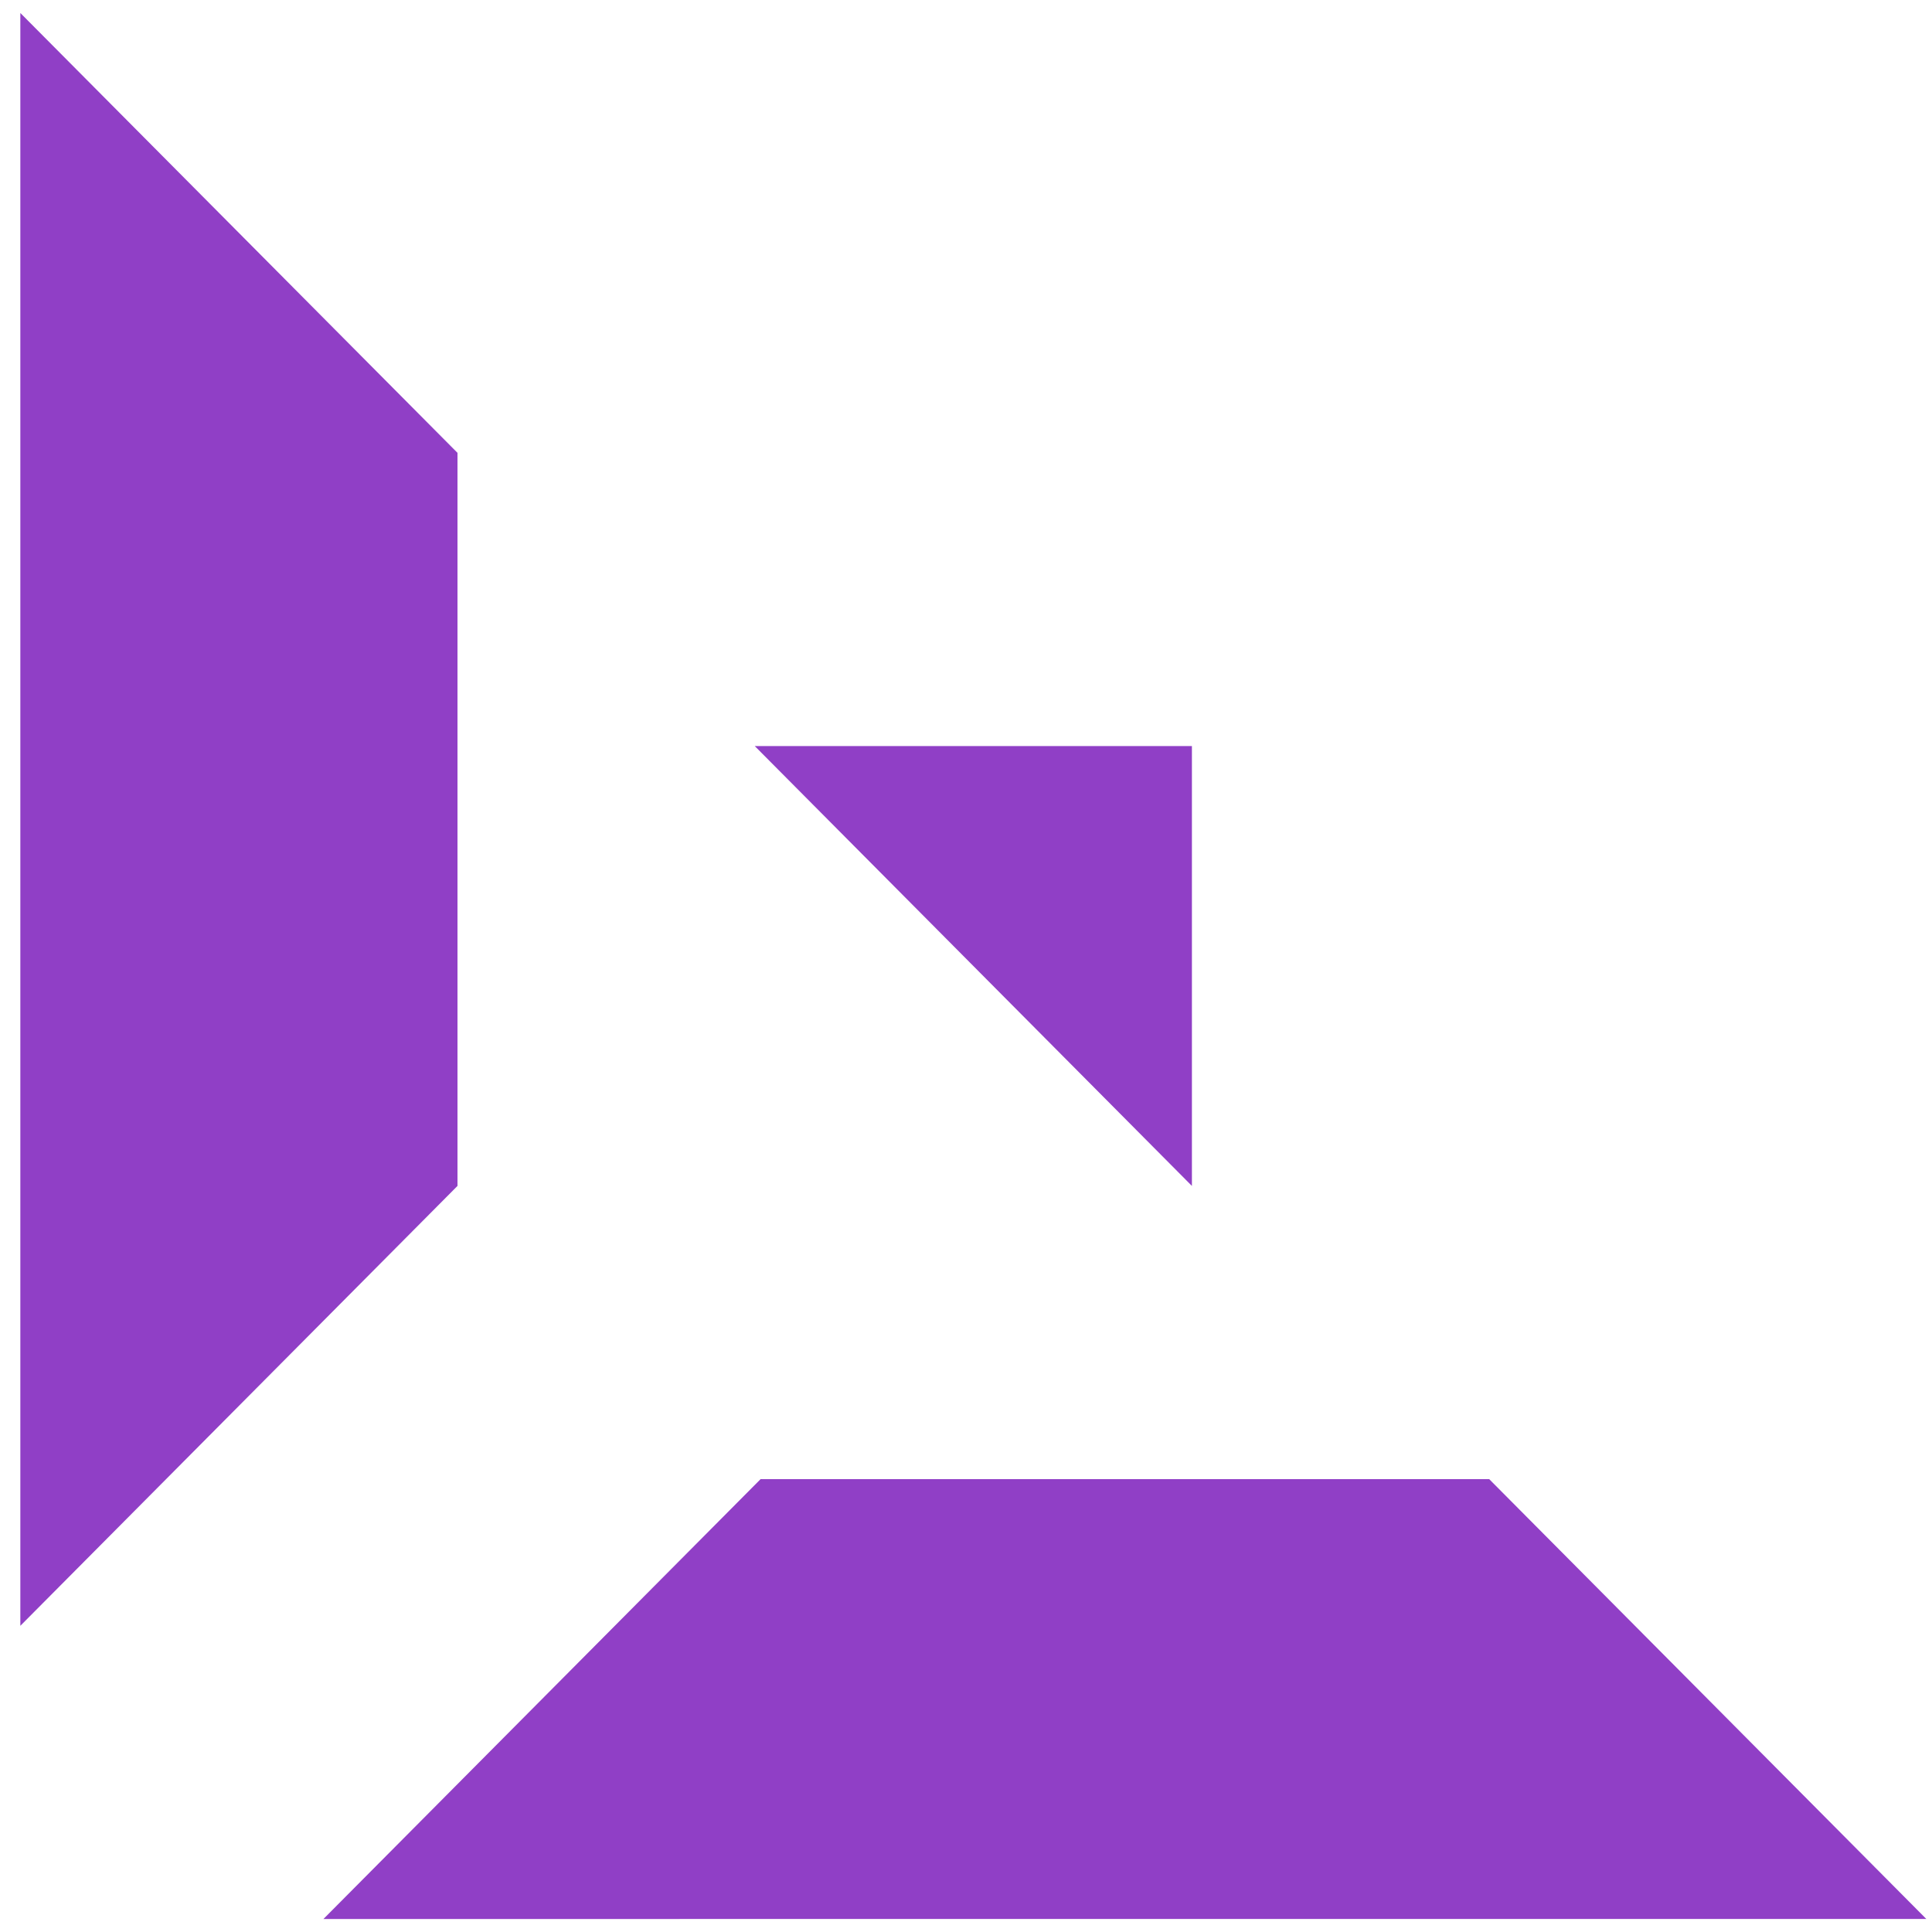
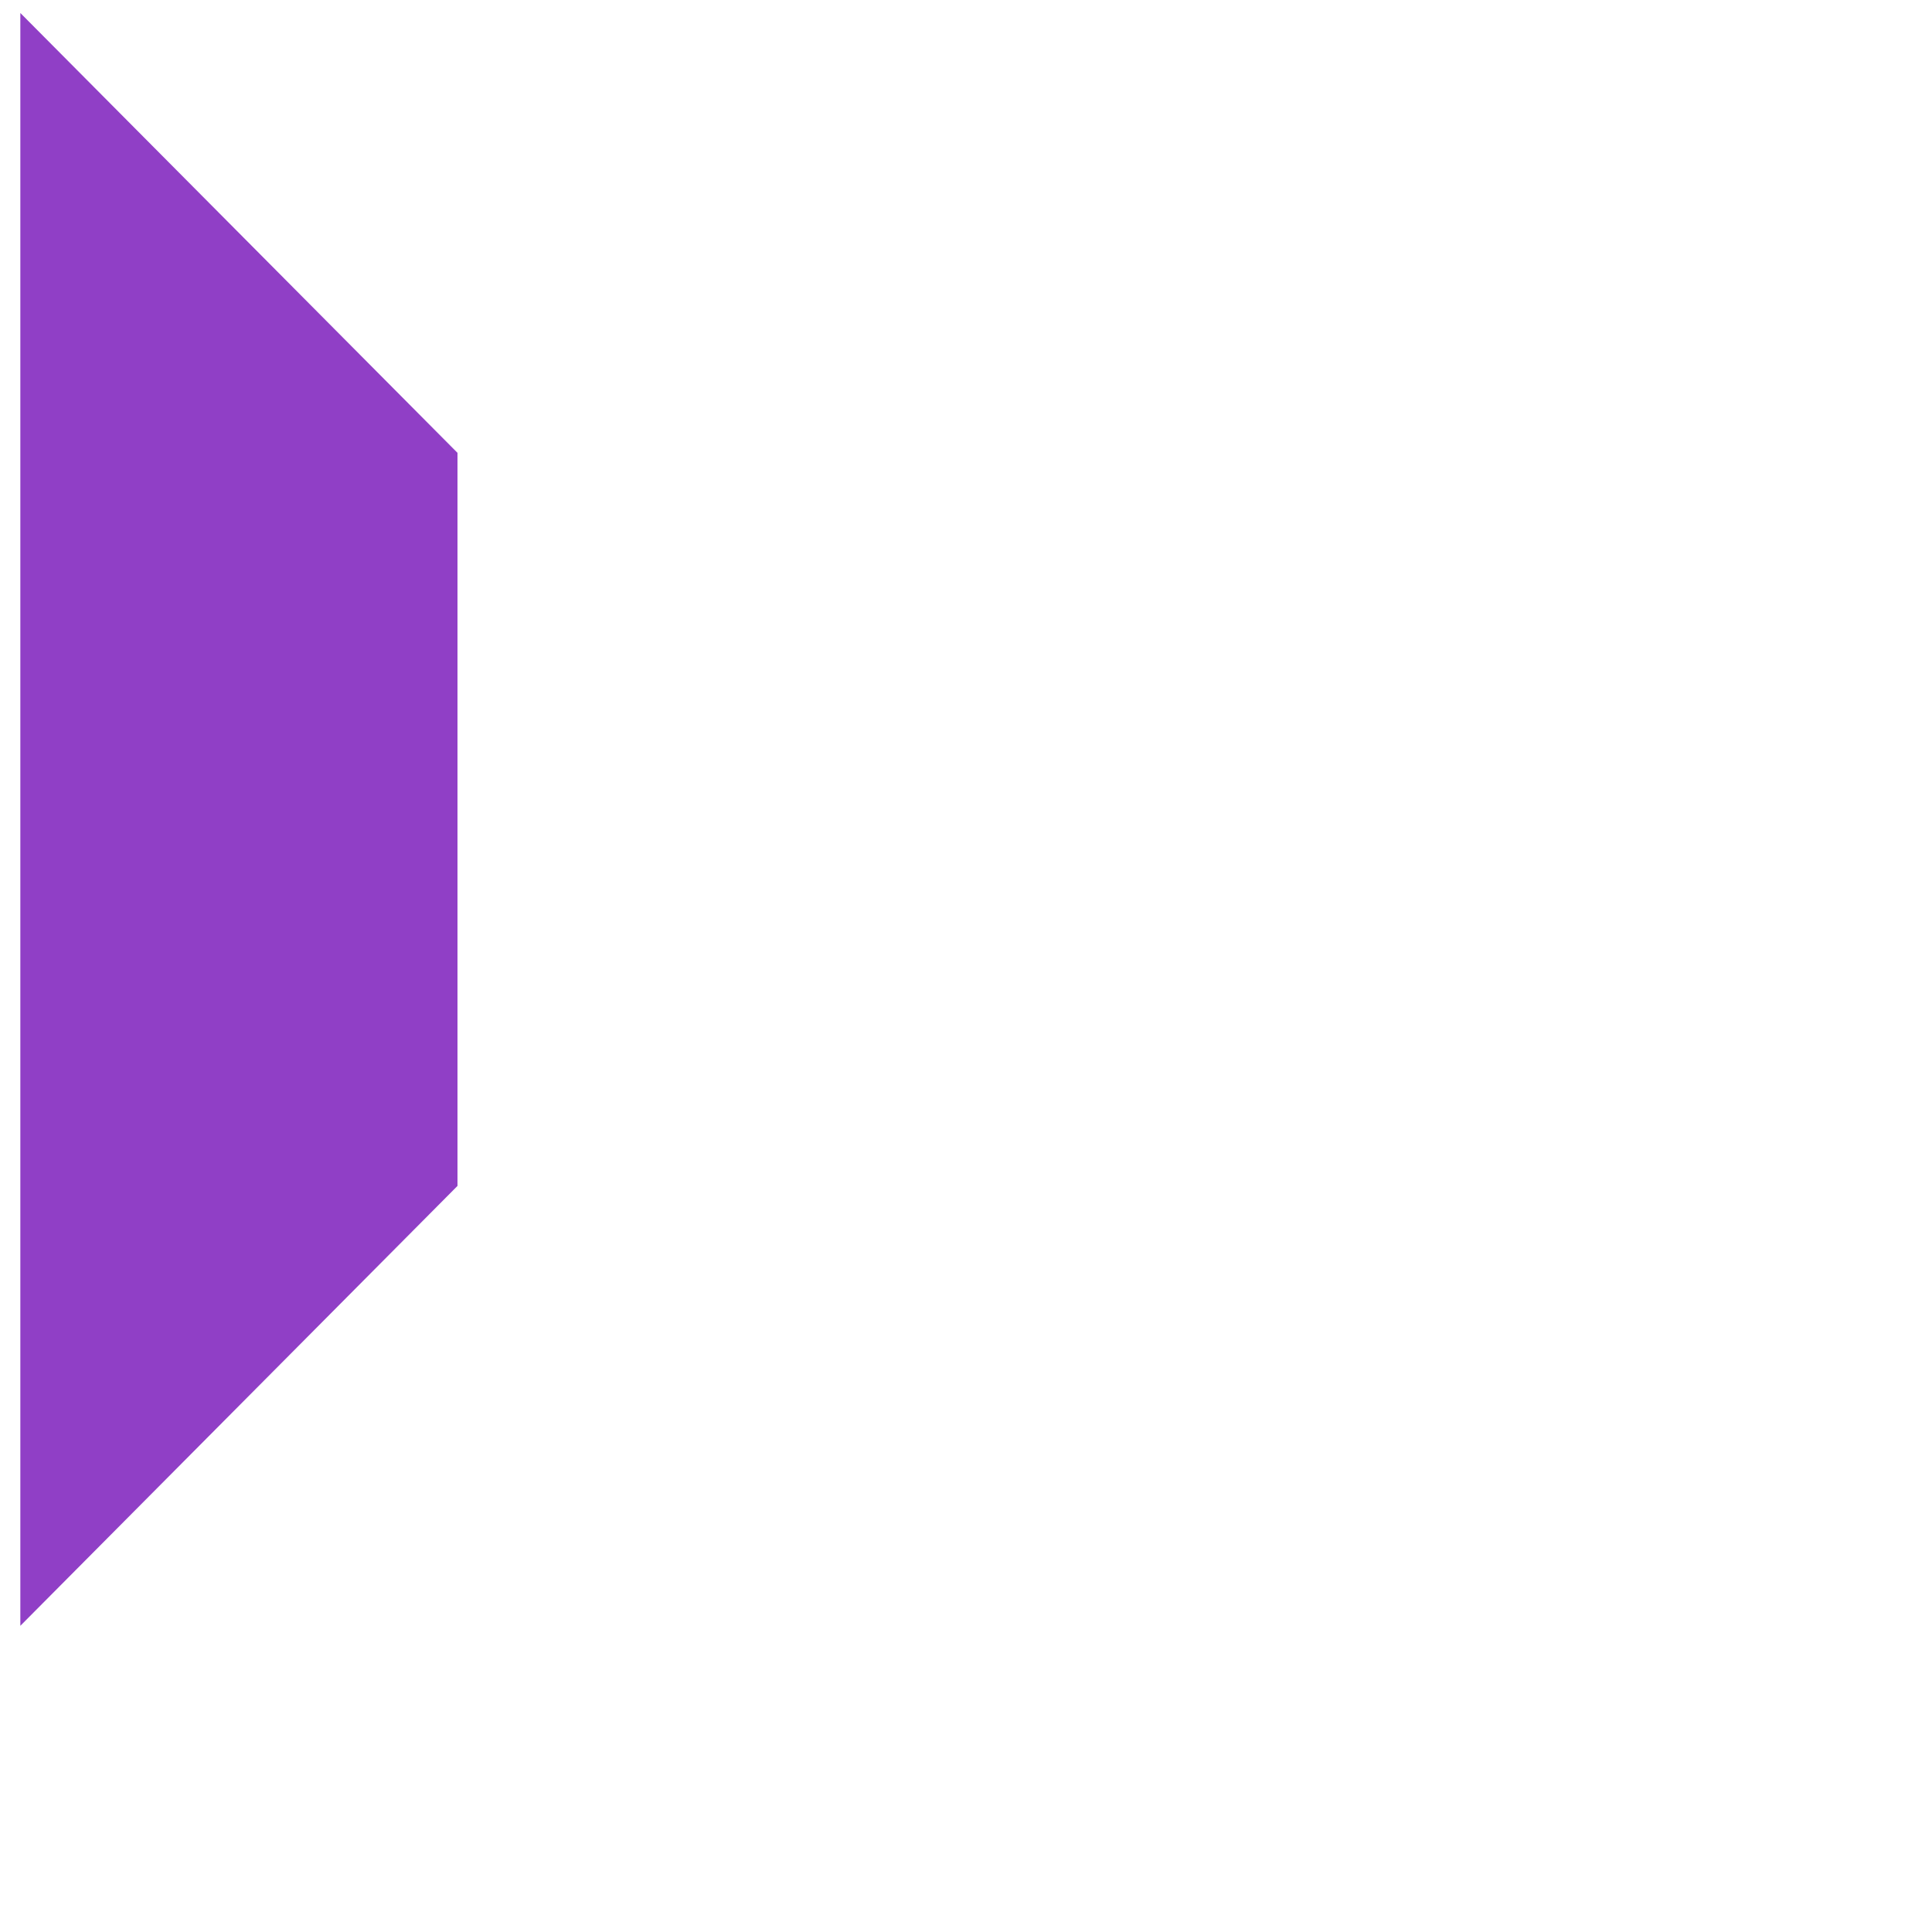
<svg xmlns="http://www.w3.org/2000/svg" width="72" height="72" viewBox="0 0 72 72" fill="none">
-   <path d="M28.128 27.804L44.419 27.804L44.419 44.196L28.128 27.804Z" fill="#903FC6" />
-   <path d="M28.345 55.123L55.498 55.123L71.789 71.515H28.345L12.053 71.516L28.345 55.123Z" fill="#903FC6" />
  <path d="M17.049 44.196L17.049 16.876L0.758 0.484L0.758 44.196L0.758 60.589L17.049 44.196Z" fill="#903FC6" />
</svg>